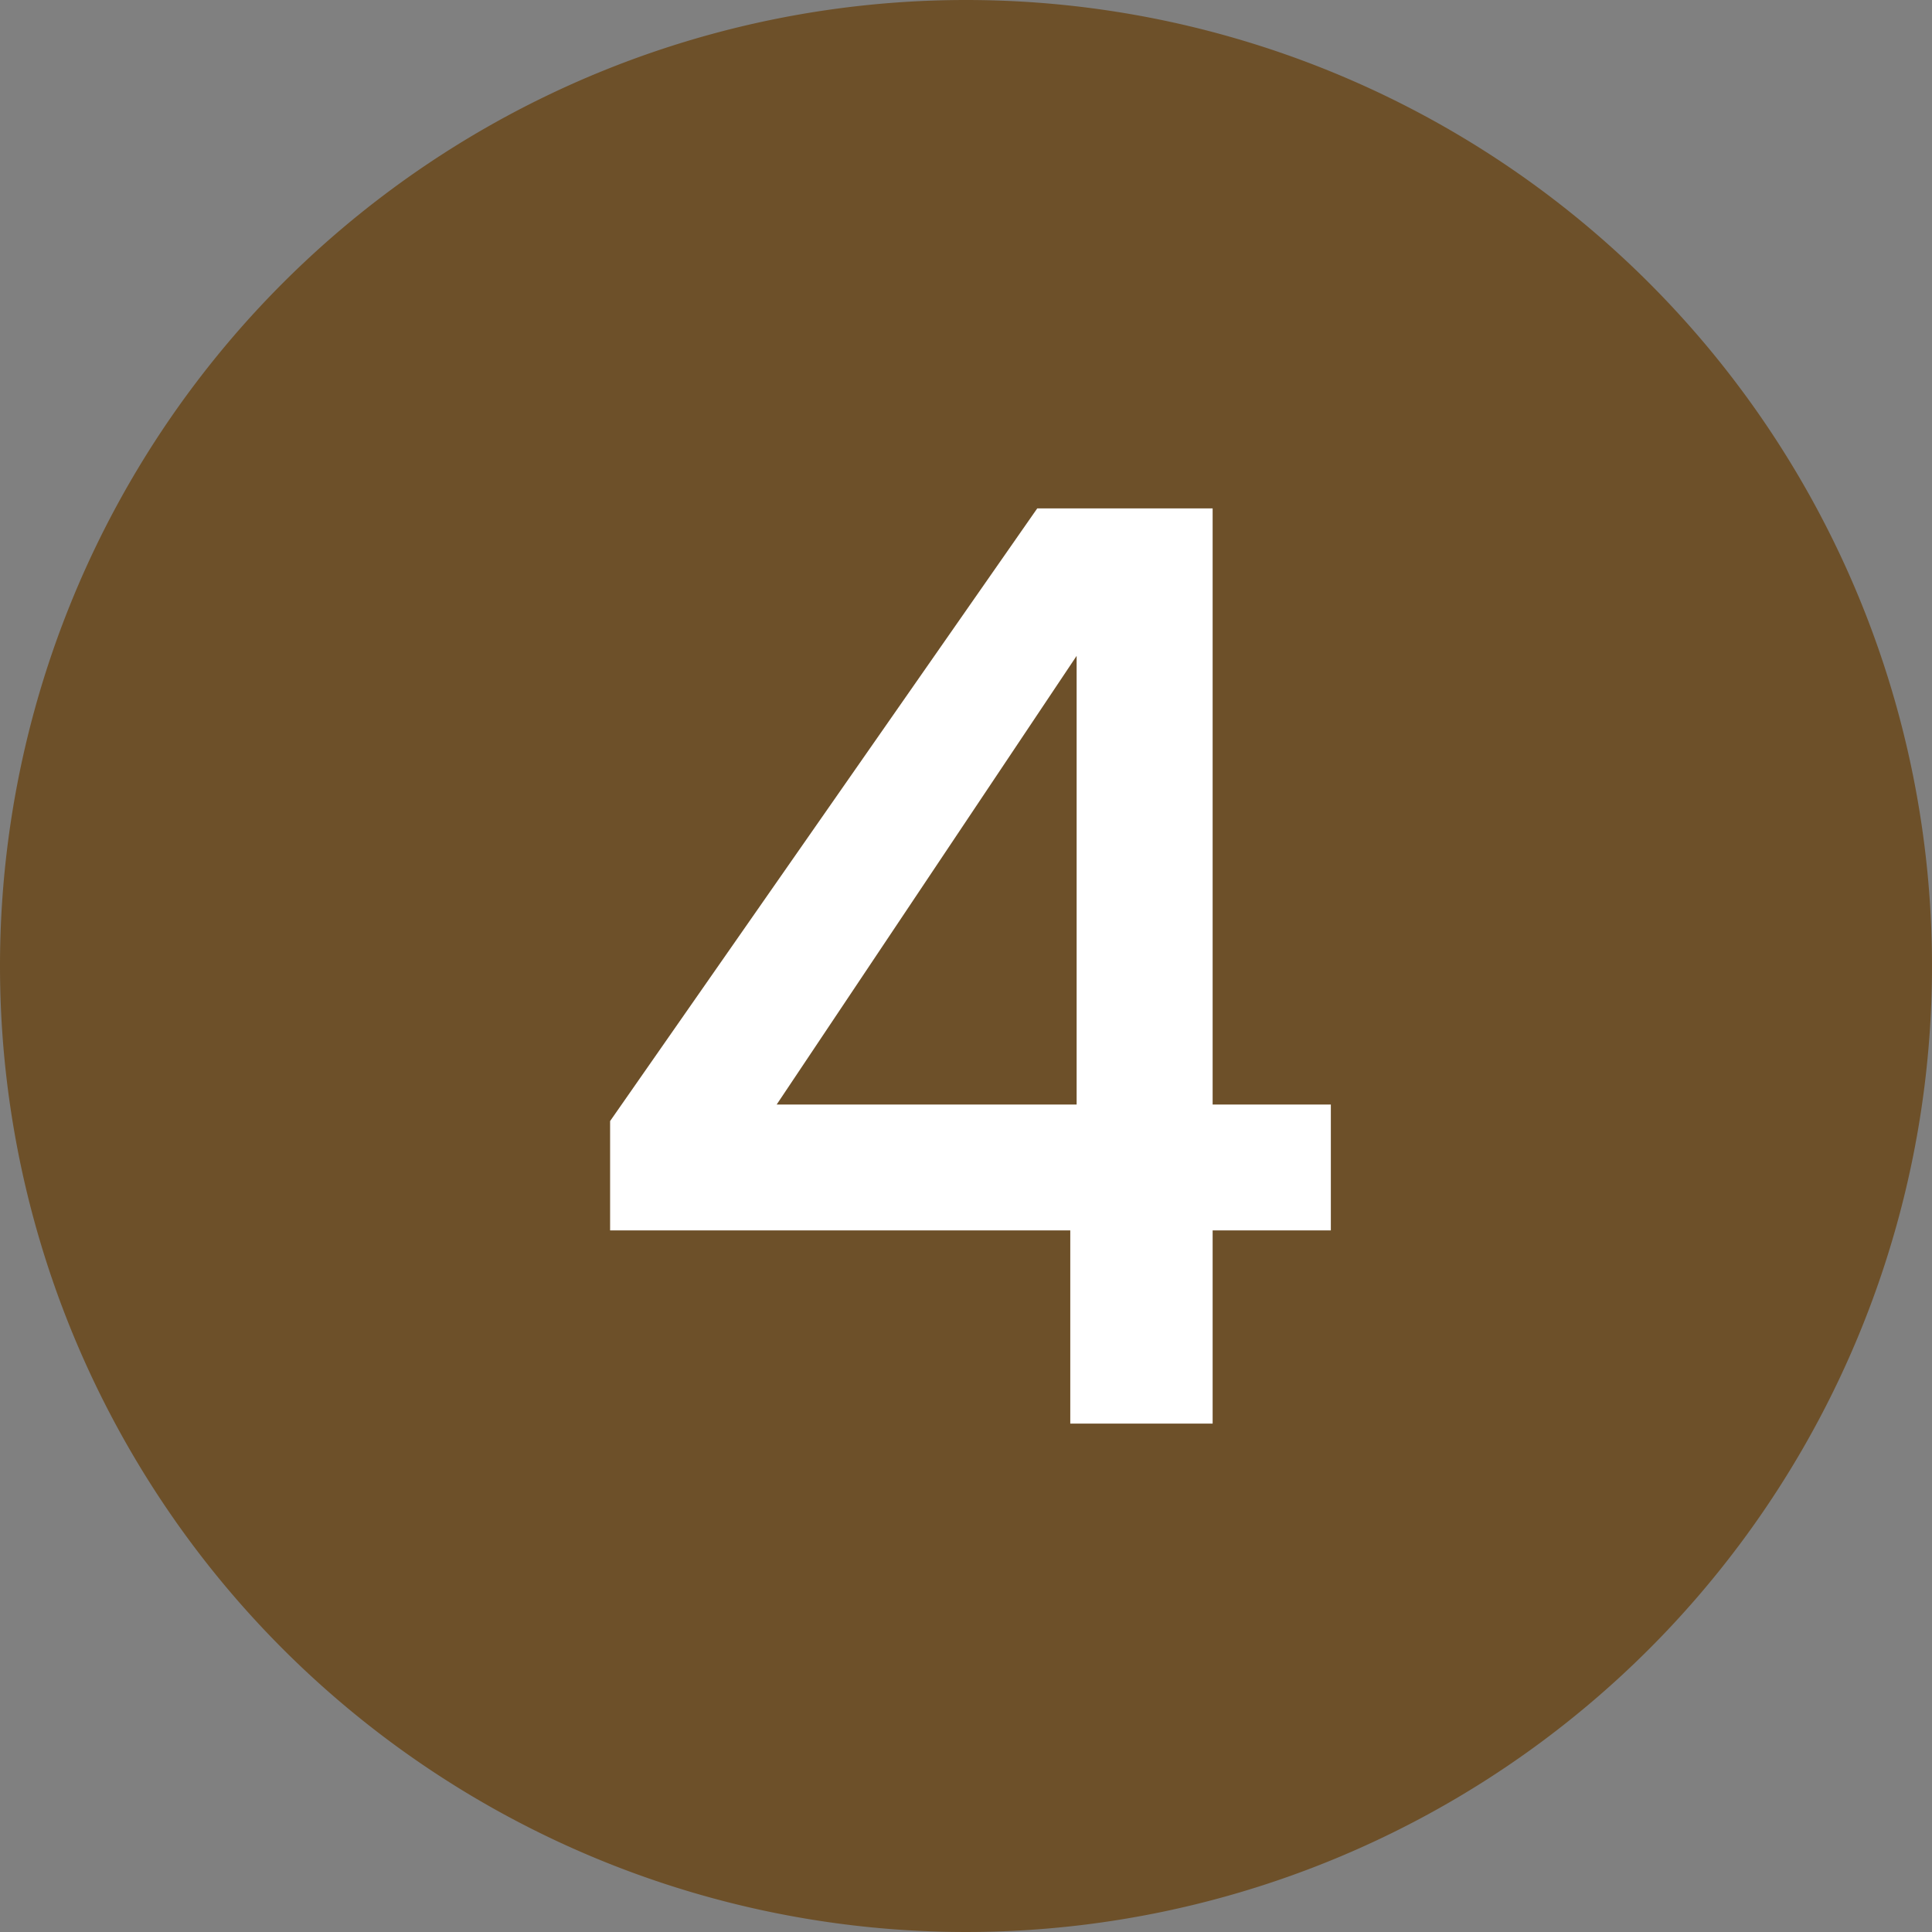
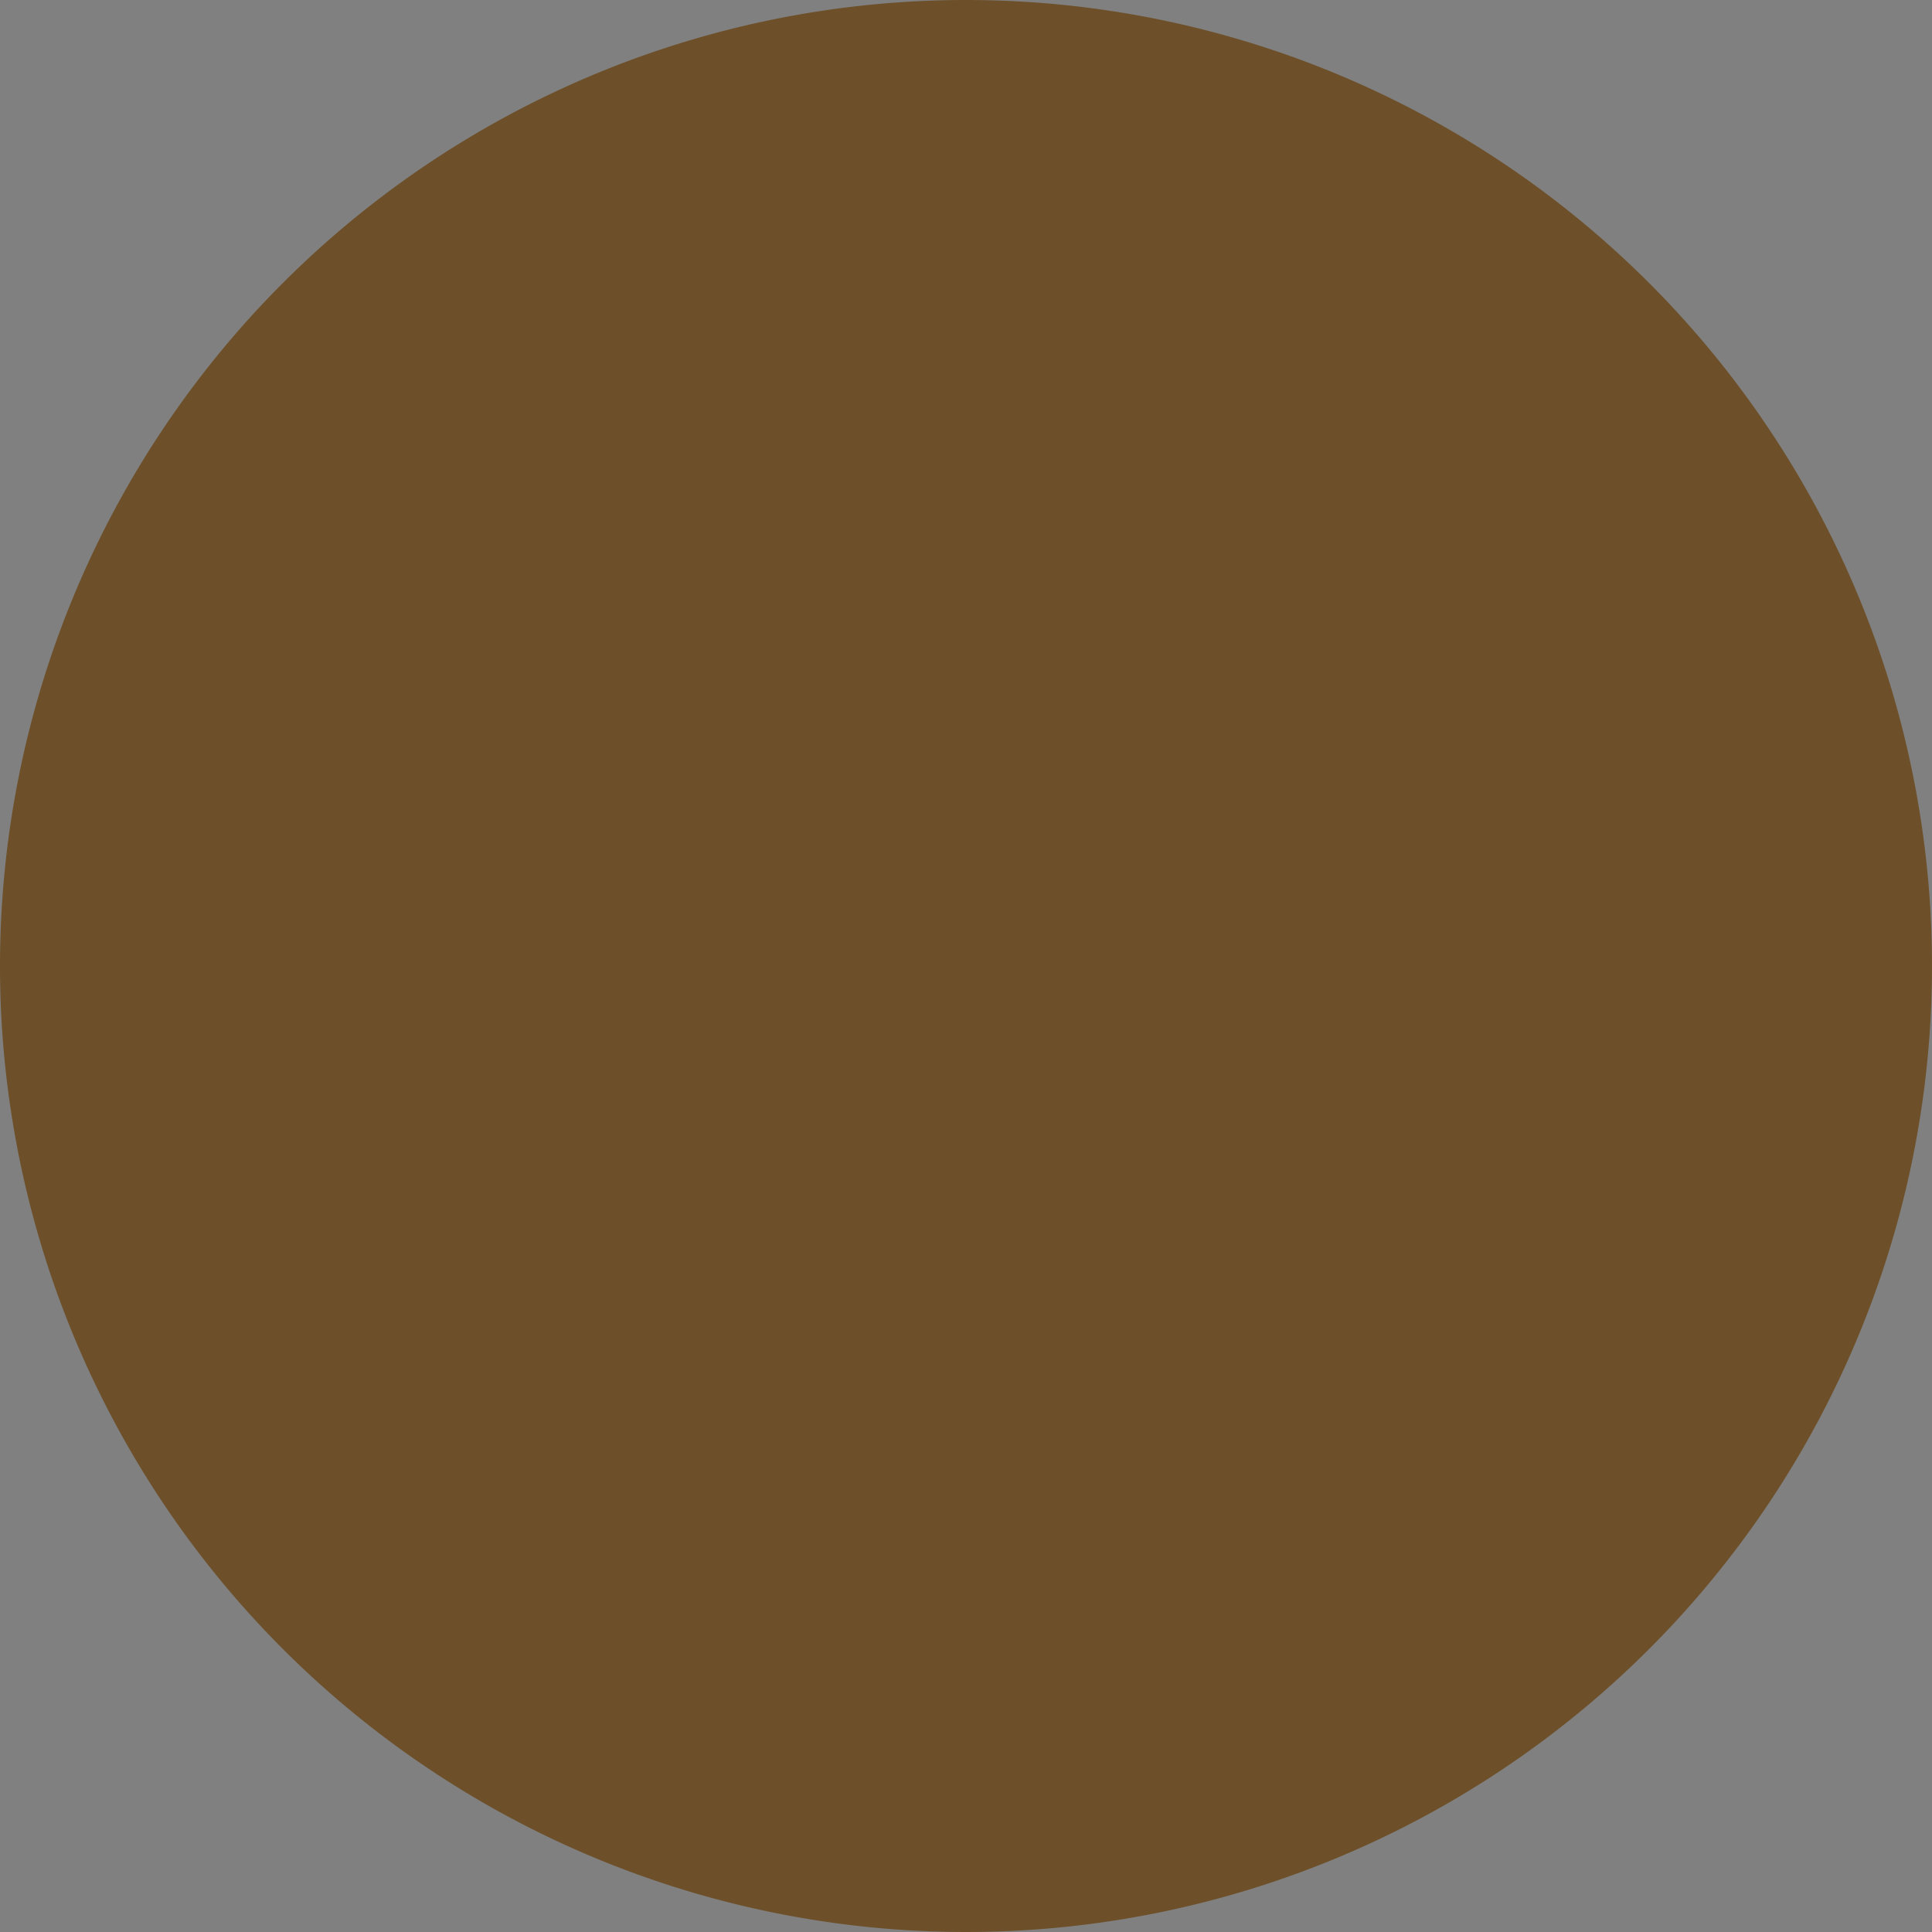
<svg xmlns="http://www.w3.org/2000/svg" width="38" height="38" viewBox="0 0 38 38">
  <rect x="0" y="0" width="38" height="38" fill="#808080" stroke="none" />
  <g transform="translate(-111 -1722)">
    <path d="M19,0A19,19,0,1,1,0,19,19,19,0,0,1,19,0Z" transform="translate(111 1722)" fill="#6d5029" />
-     <path d="M-6.938-3.8V-5.95L1.463-18h3.45V-6.275H7.238V-3.8H4.913V0h-2.8V-3.8ZM2.238-15.1l-5.9,8.825h5.9Z" transform="translate(129.938 1750)" fill="#fff" />
  </g>
</svg>